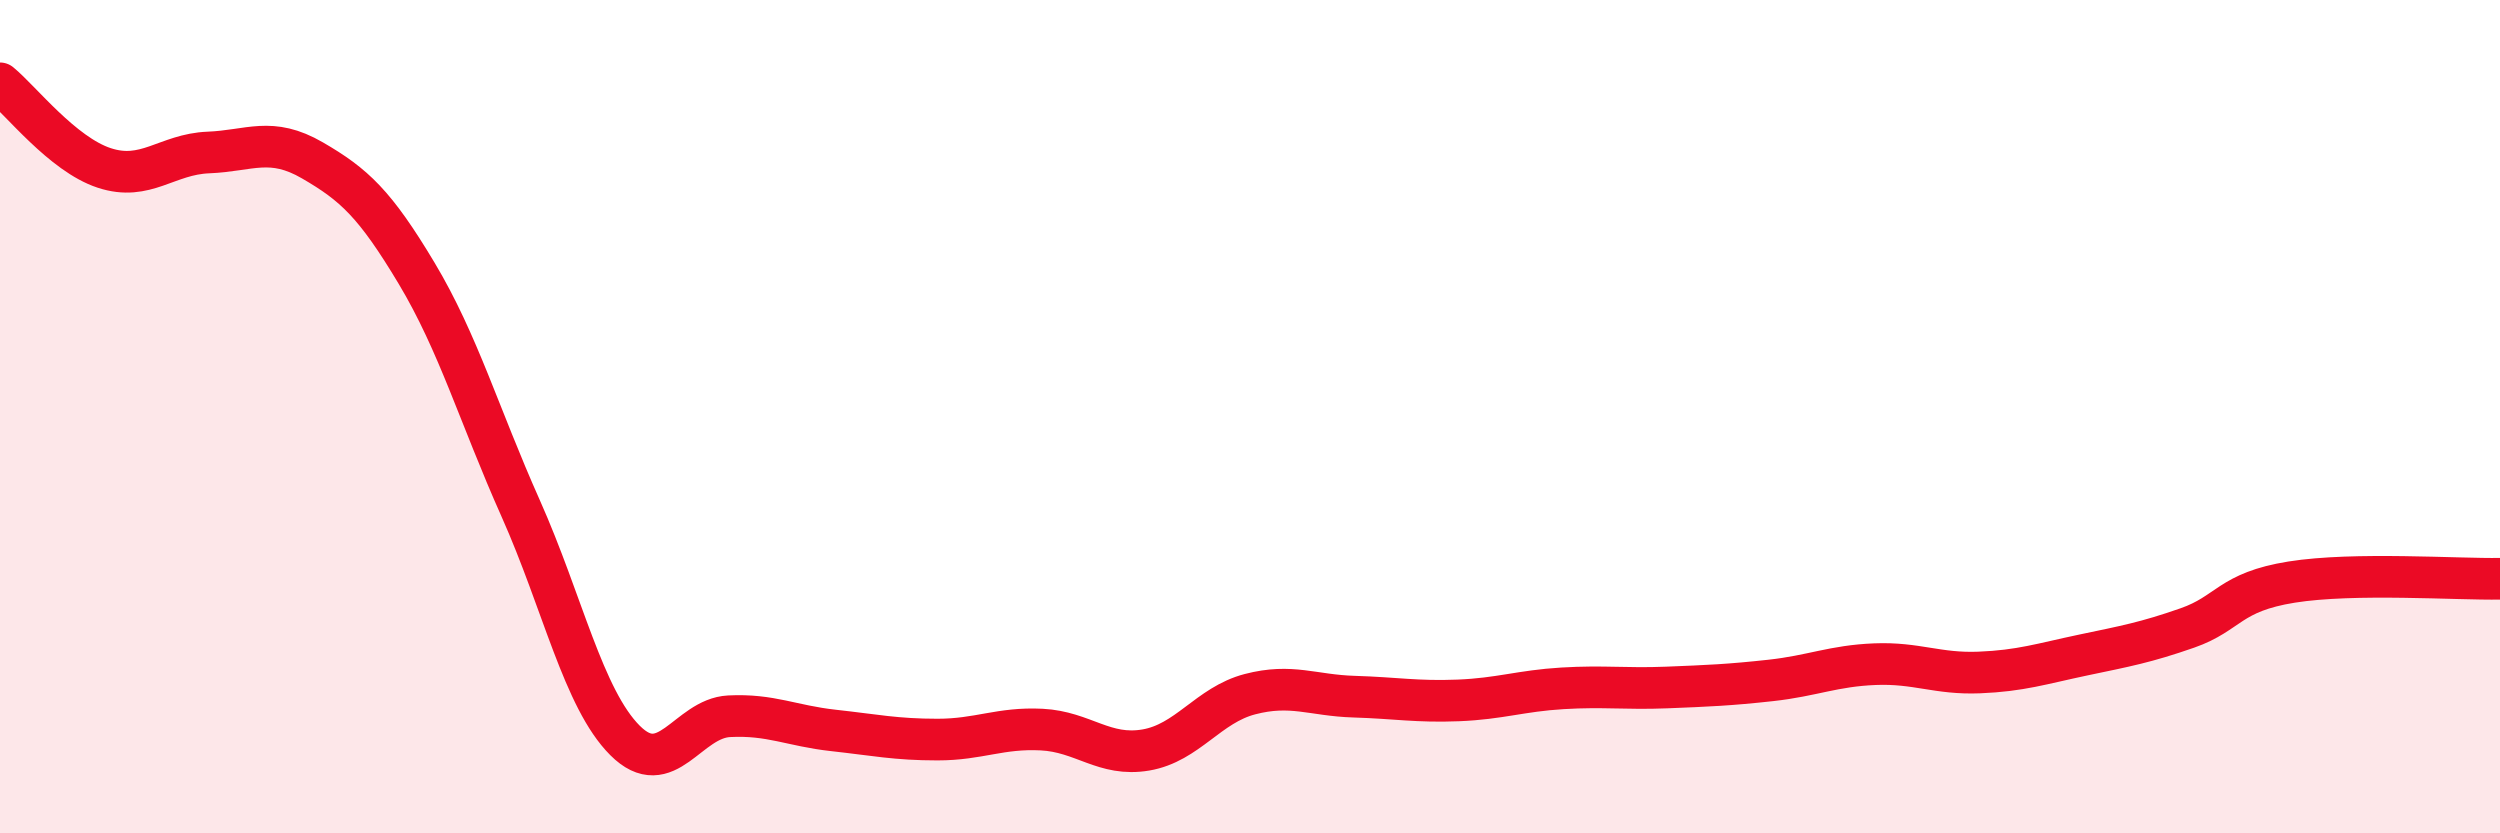
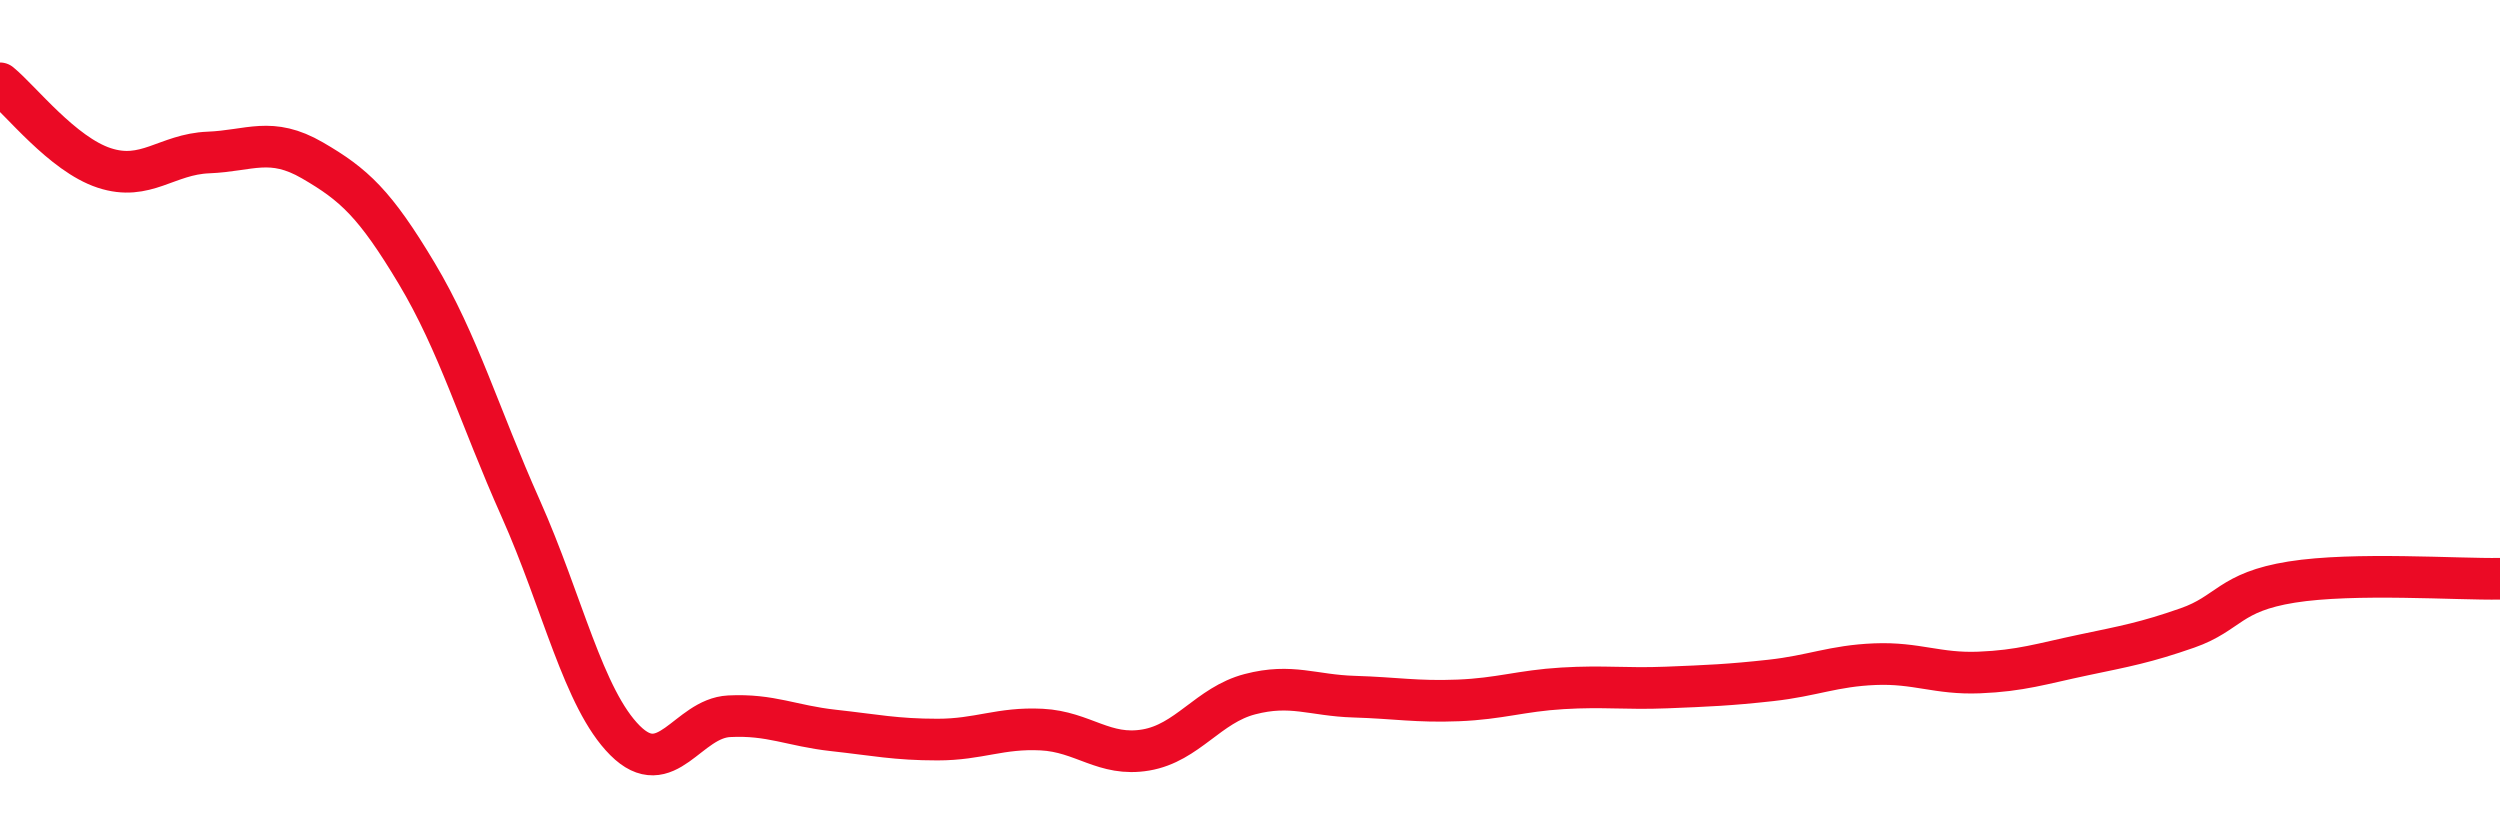
<svg xmlns="http://www.w3.org/2000/svg" width="60" height="20" viewBox="0 0 60 20">
-   <path d="M 0,2 C 0.5,2.41 1.5,3.7 2.5,4.03 C 3.5,4.36 4,3.7 5,3.66 C 6,3.62 6.5,3.27 7.5,3.85 C 8.5,4.43 9,4.89 10,6.56 C 11,8.23 11.5,9.97 12.5,12.21 C 13.5,14.45 14,16.77 15,17.77 C 16,18.77 16.5,17.24 17.5,17.19 C 18.5,17.14 19,17.42 20,17.53 C 21,17.64 21.5,17.75 22.5,17.75 C 23.5,17.75 24,17.46 25,17.51 C 26,17.56 26.5,18.17 27.5,18 C 28.5,17.83 29,16.92 30,16.66 C 31,16.4 31.5,16.69 32.5,16.72 C 33.5,16.75 34,16.85 35,16.81 C 36,16.77 36.5,16.58 37.5,16.52 C 38.5,16.46 39,16.54 40,16.5 C 41,16.46 41.5,16.44 42.5,16.33 C 43.5,16.22 44,15.98 45,15.94 C 46,15.9 46.5,16.18 47.5,16.14 C 48.5,16.1 49,15.93 50,15.72 C 51,15.51 51.5,15.42 52.5,15.07 C 53.5,14.72 53.5,14.21 55,13.97 C 56.5,13.73 59,13.91 60,13.89L60 20L0 20Z" fill="#EB0A25" opacity="0.1" stroke-linecap="round" stroke-linejoin="round" />
  <path d="M 0,2 C 0.5,2.41 1.5,3.7 2.5,4.03 C 3.5,4.36 4,3.7 5,3.66 C 6,3.62 6.5,3.27 7.5,3.85 C 8.5,4.43 9,4.89 10,6.56 C 11,8.23 11.5,9.97 12.5,12.21 C 13.5,14.45 14,16.77 15,17.77 C 16,18.77 16.5,17.24 17.5,17.19 C 18.5,17.14 19,17.42 20,17.53 C 21,17.64 21.5,17.75 22.5,17.75 C 23.5,17.75 24,17.46 25,17.51 C 26,17.56 26.5,18.17 27.5,18 C 28.5,17.83 29,16.92 30,16.66 C 31,16.4 31.5,16.69 32.5,16.72 C 33.5,16.75 34,16.85 35,16.81 C 36,16.77 36.5,16.58 37.5,16.52 C 38.5,16.46 39,16.54 40,16.5 C 41,16.46 41.5,16.44 42.5,16.33 C 43.5,16.22 44,15.98 45,15.94 C 46,15.9 46.5,16.18 47.5,16.14 C 48.5,16.1 49,15.93 50,15.72 C 51,15.51 51.5,15.42 52.5,15.07 C 53.5,14.72 53.5,14.21 55,13.97 C 56.5,13.73 59,13.91 60,13.89" stroke="#EB0A25" stroke-width="1" fill="none" stroke-linecap="round" stroke-linejoin="round" />
</svg>